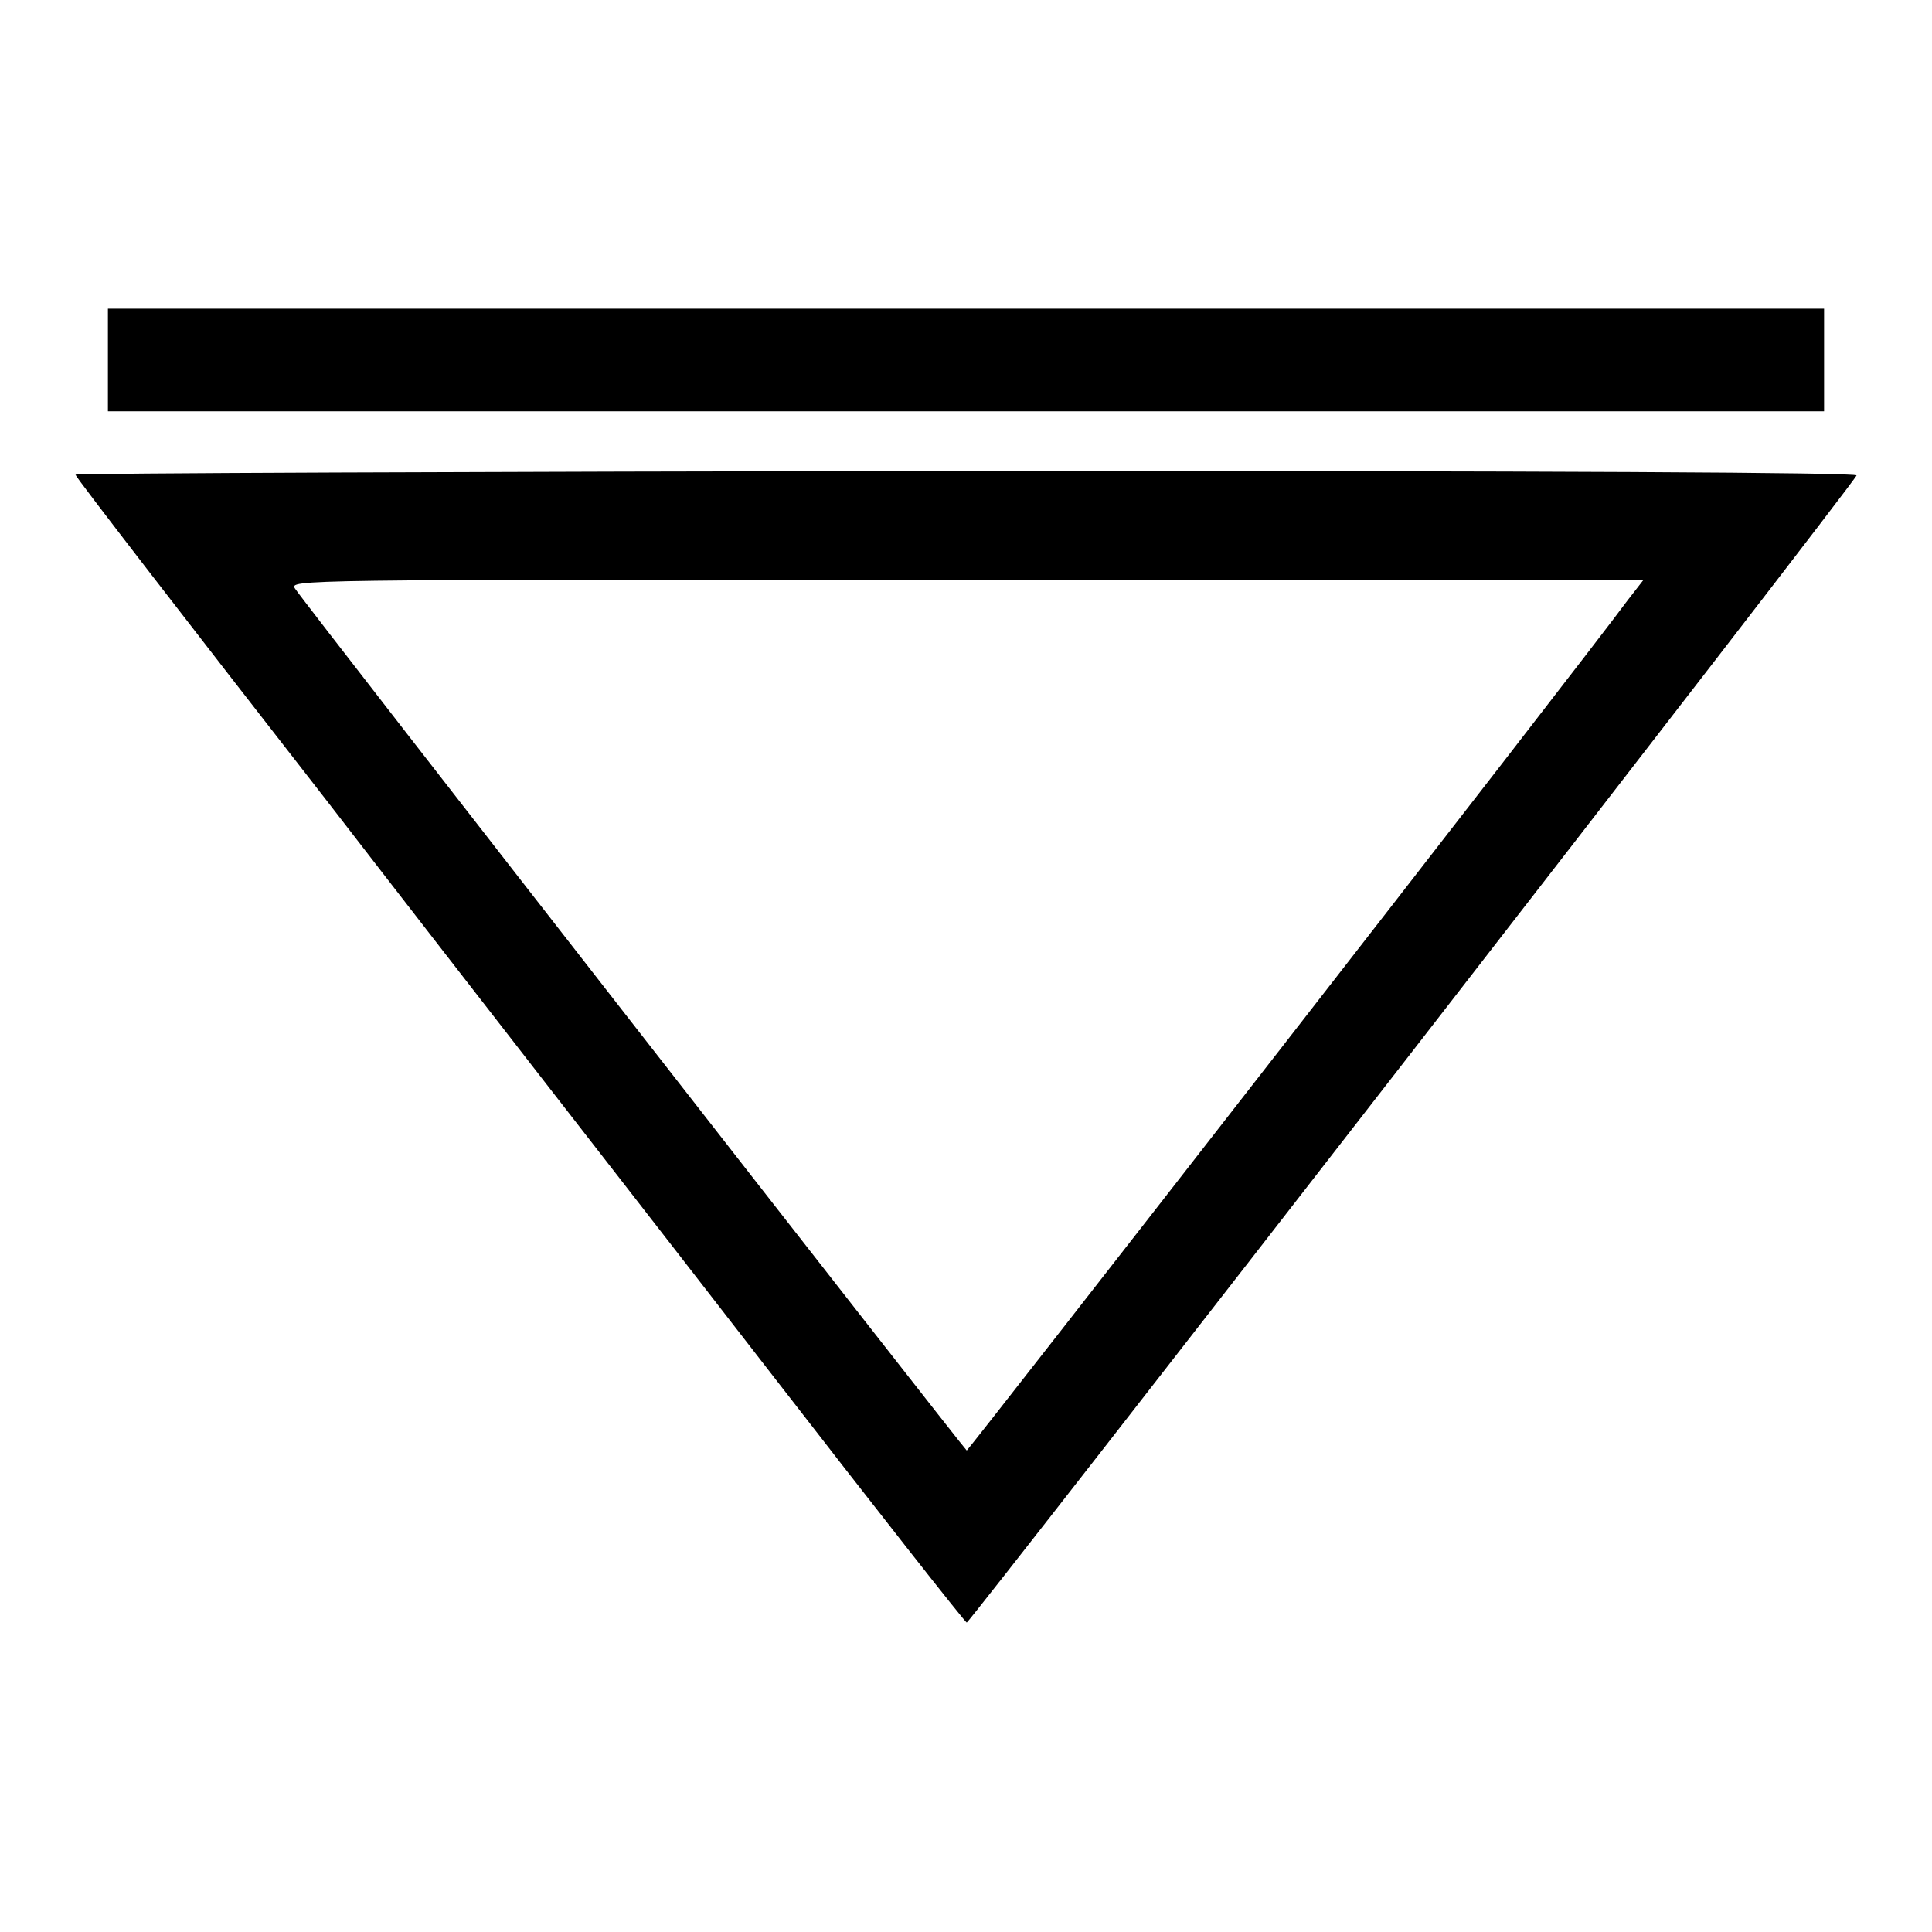
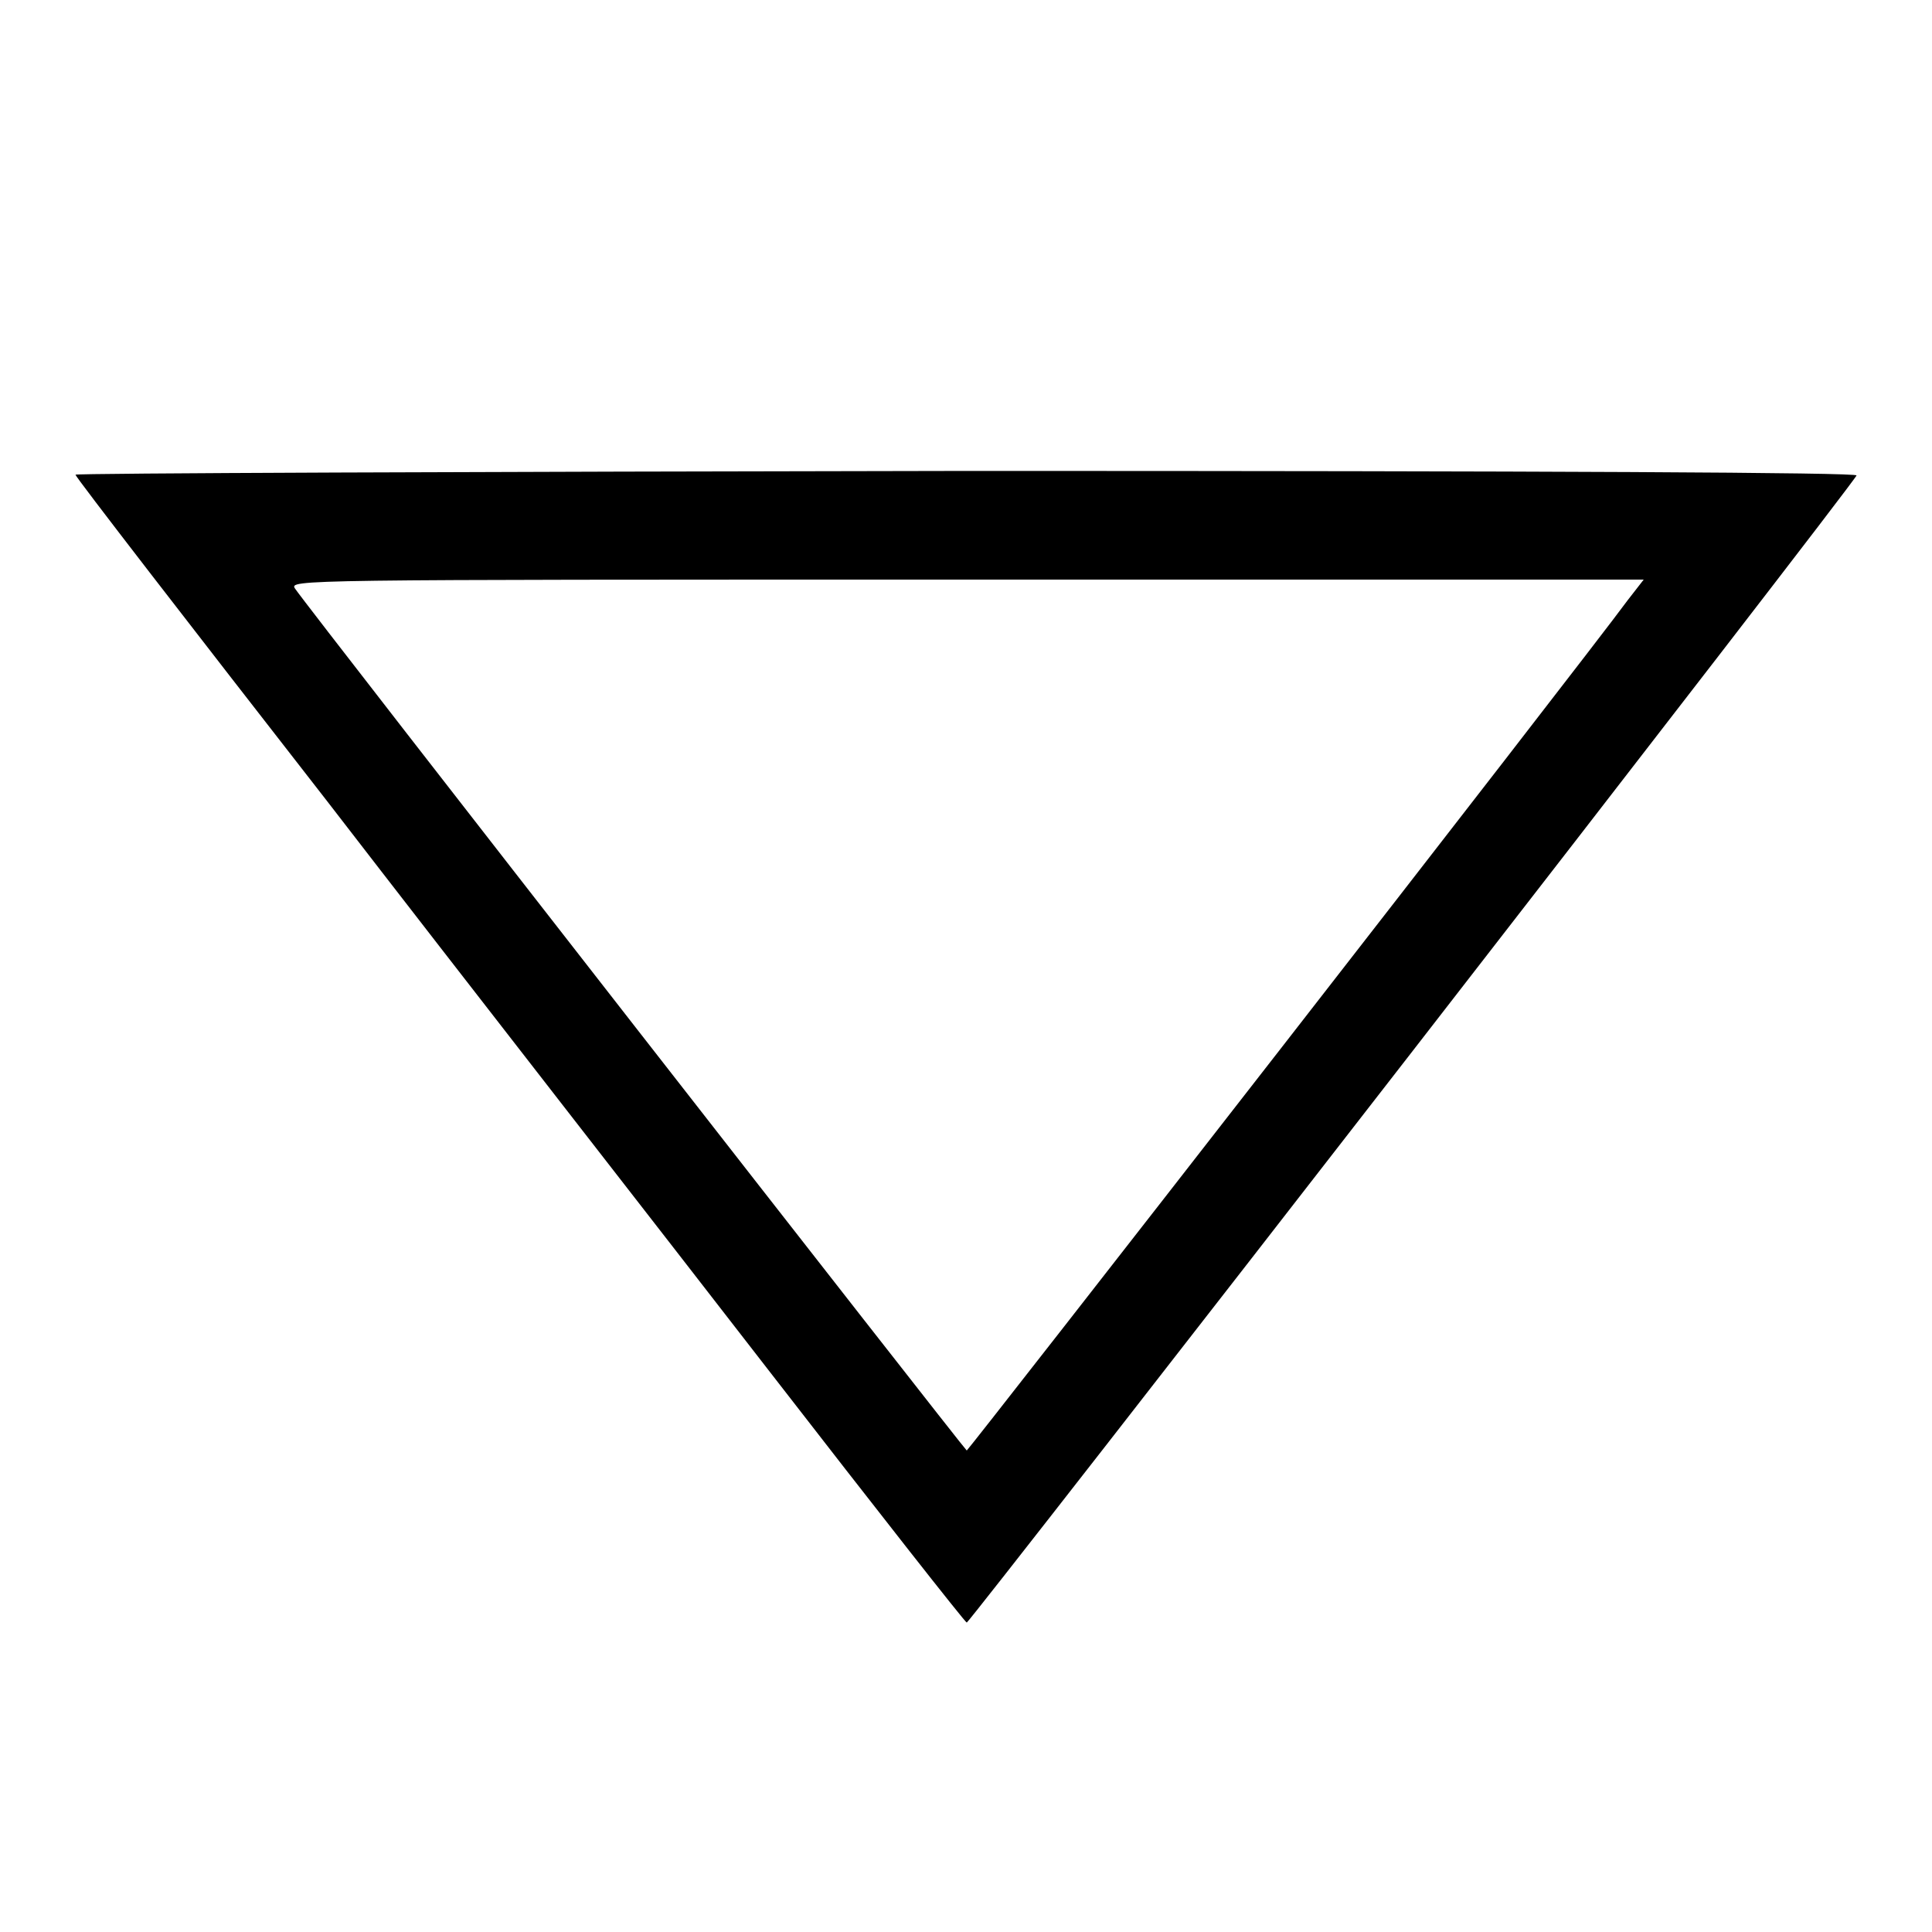
<svg xmlns="http://www.w3.org/2000/svg" version="1.1" x="0px" y="0px" viewBox="0 0 256 256" enable-background="new 0 0 256 256" xml:space="preserve">
  <g>
    <g>
      <g>
-         <path fill="#000000" d="M14.3,47.7v6.8h113.7h113.7v-6.8v-6.8H128.1H14.3V47.7z" />
        <path fill="#000000" d="M10,62.9c0,0.3,15,19.7,33.3,43.2c18.2,23.6,44.8,57.7,58.8,75.8c14.1,18.2,25.8,33.1,26,33.1c0.4,0,117.7-151.1,117.9-152c0.2-0.4-40.4-0.6-117.9-0.6C63.2,62.5,10,62.7,10,62.9z M215.7,79.5c-6.4,8.7-87.4,112.7-87.6,112.7S41.3,81.2,39.1,78c-0.8-1.2-0.4-1.2,88.9-1.2h89.8L215.7,79.5z" />
      </g>
    </g>
  </g>
</svg>